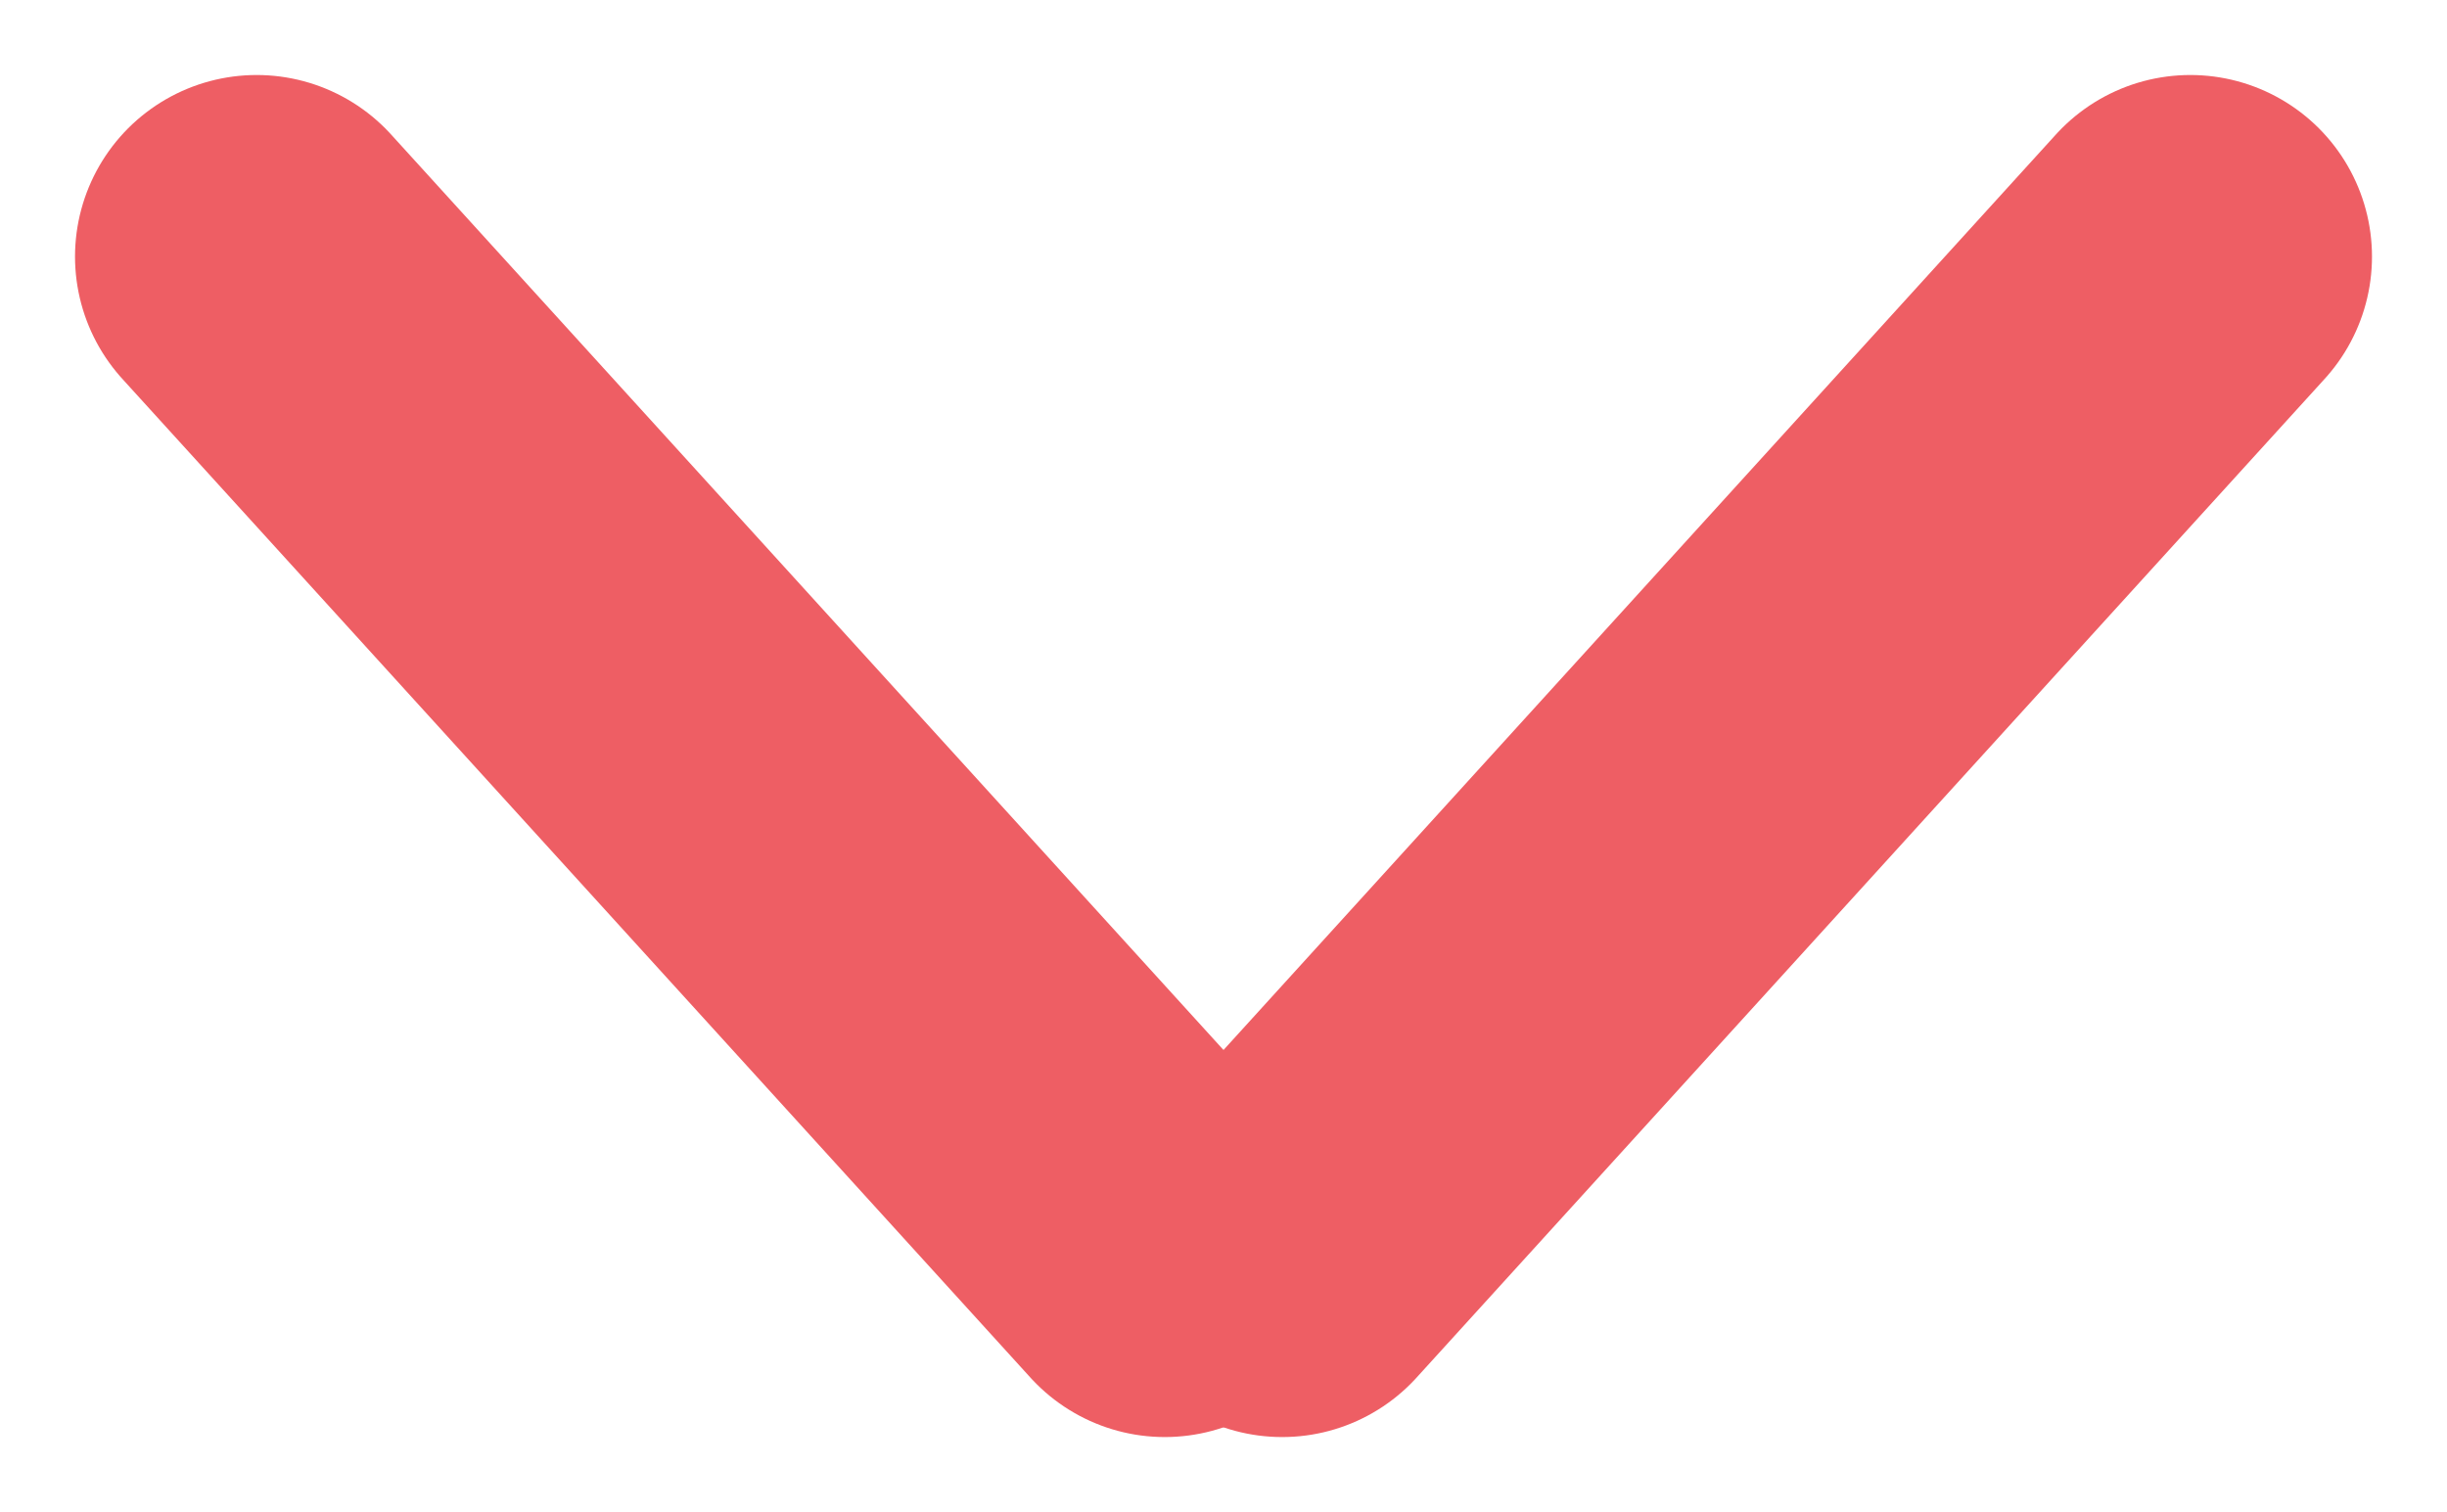
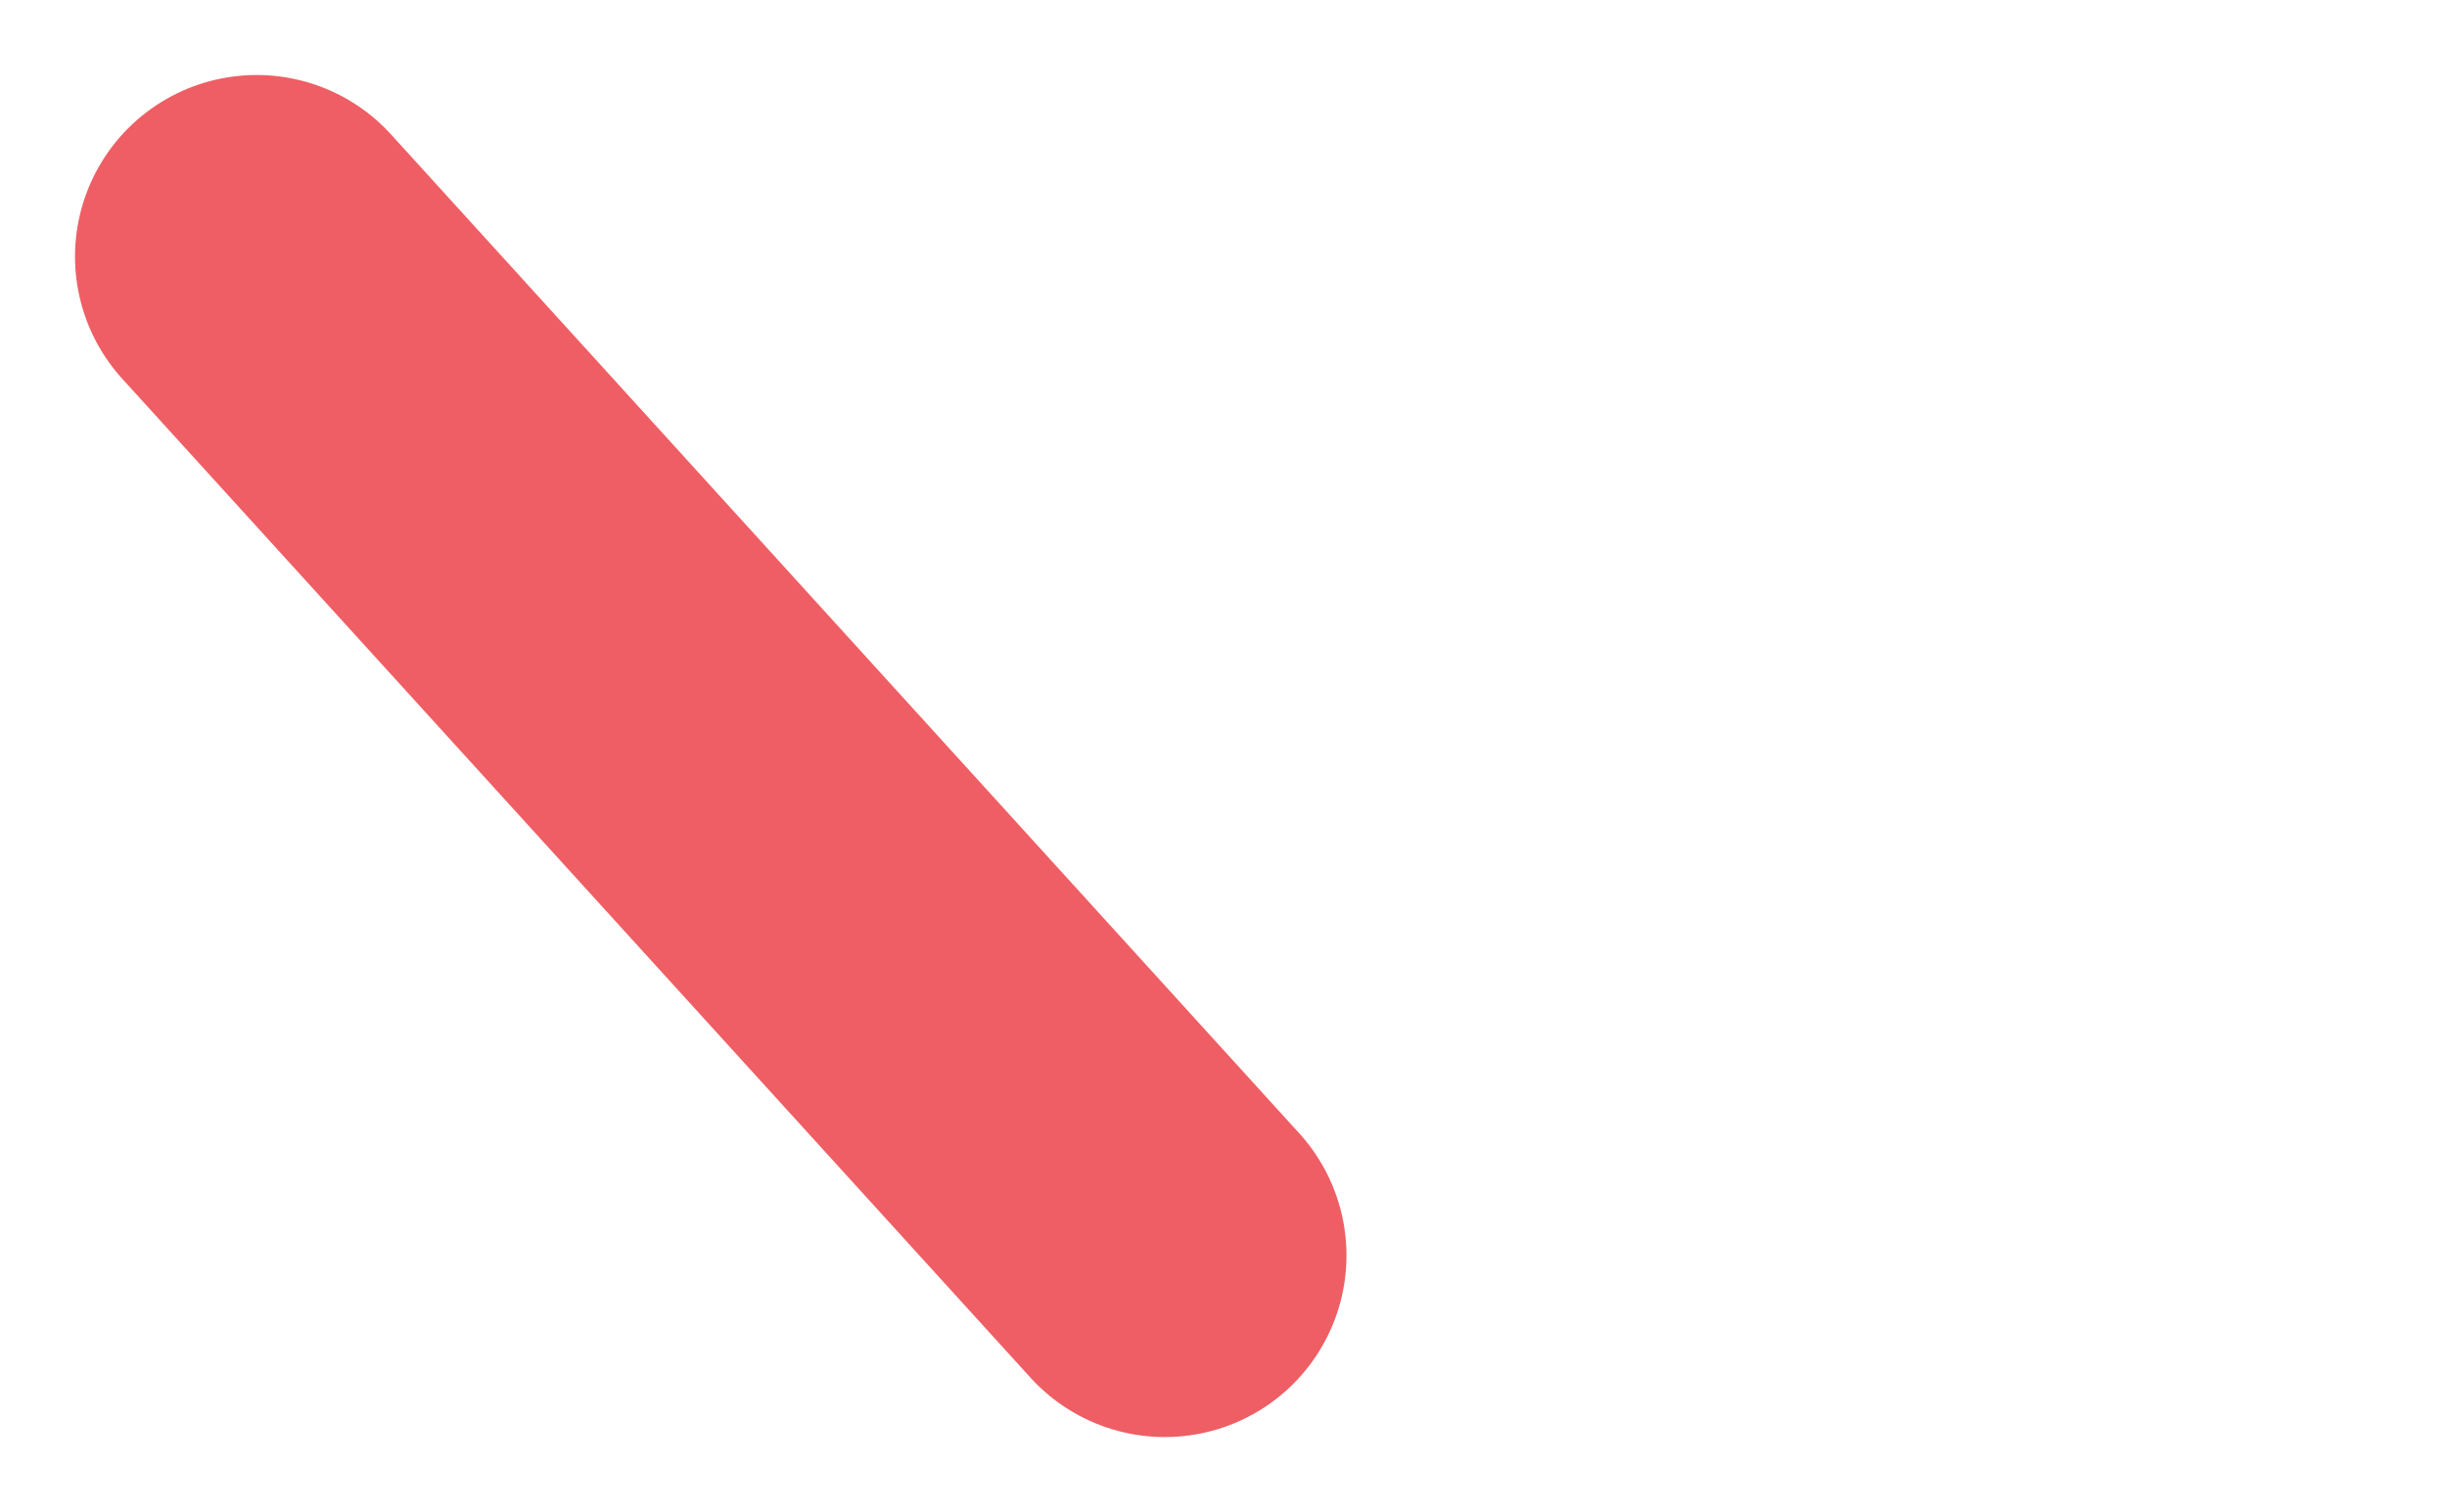
<svg xmlns="http://www.w3.org/2000/svg" width="13.472" height="8.325" viewBox="0 0 13.472 8.325">
  <g id="グループ_140" data-name="グループ 140" transform="translate(1.413 1.413)">
    <line id="線_33" data-name="線 33" x2="5" y2="5.5" transform="translate(0)" fill="none" stroke="#ee5e64" stroke-linecap="round" stroke-width="2" />
-     <line id="線_34" data-name="線 34" y1="5.5" x2="5" transform="translate(5.646)" fill="none" stroke="#ee5e64" stroke-linecap="round" stroke-width="2" />
  </g>
</svg>